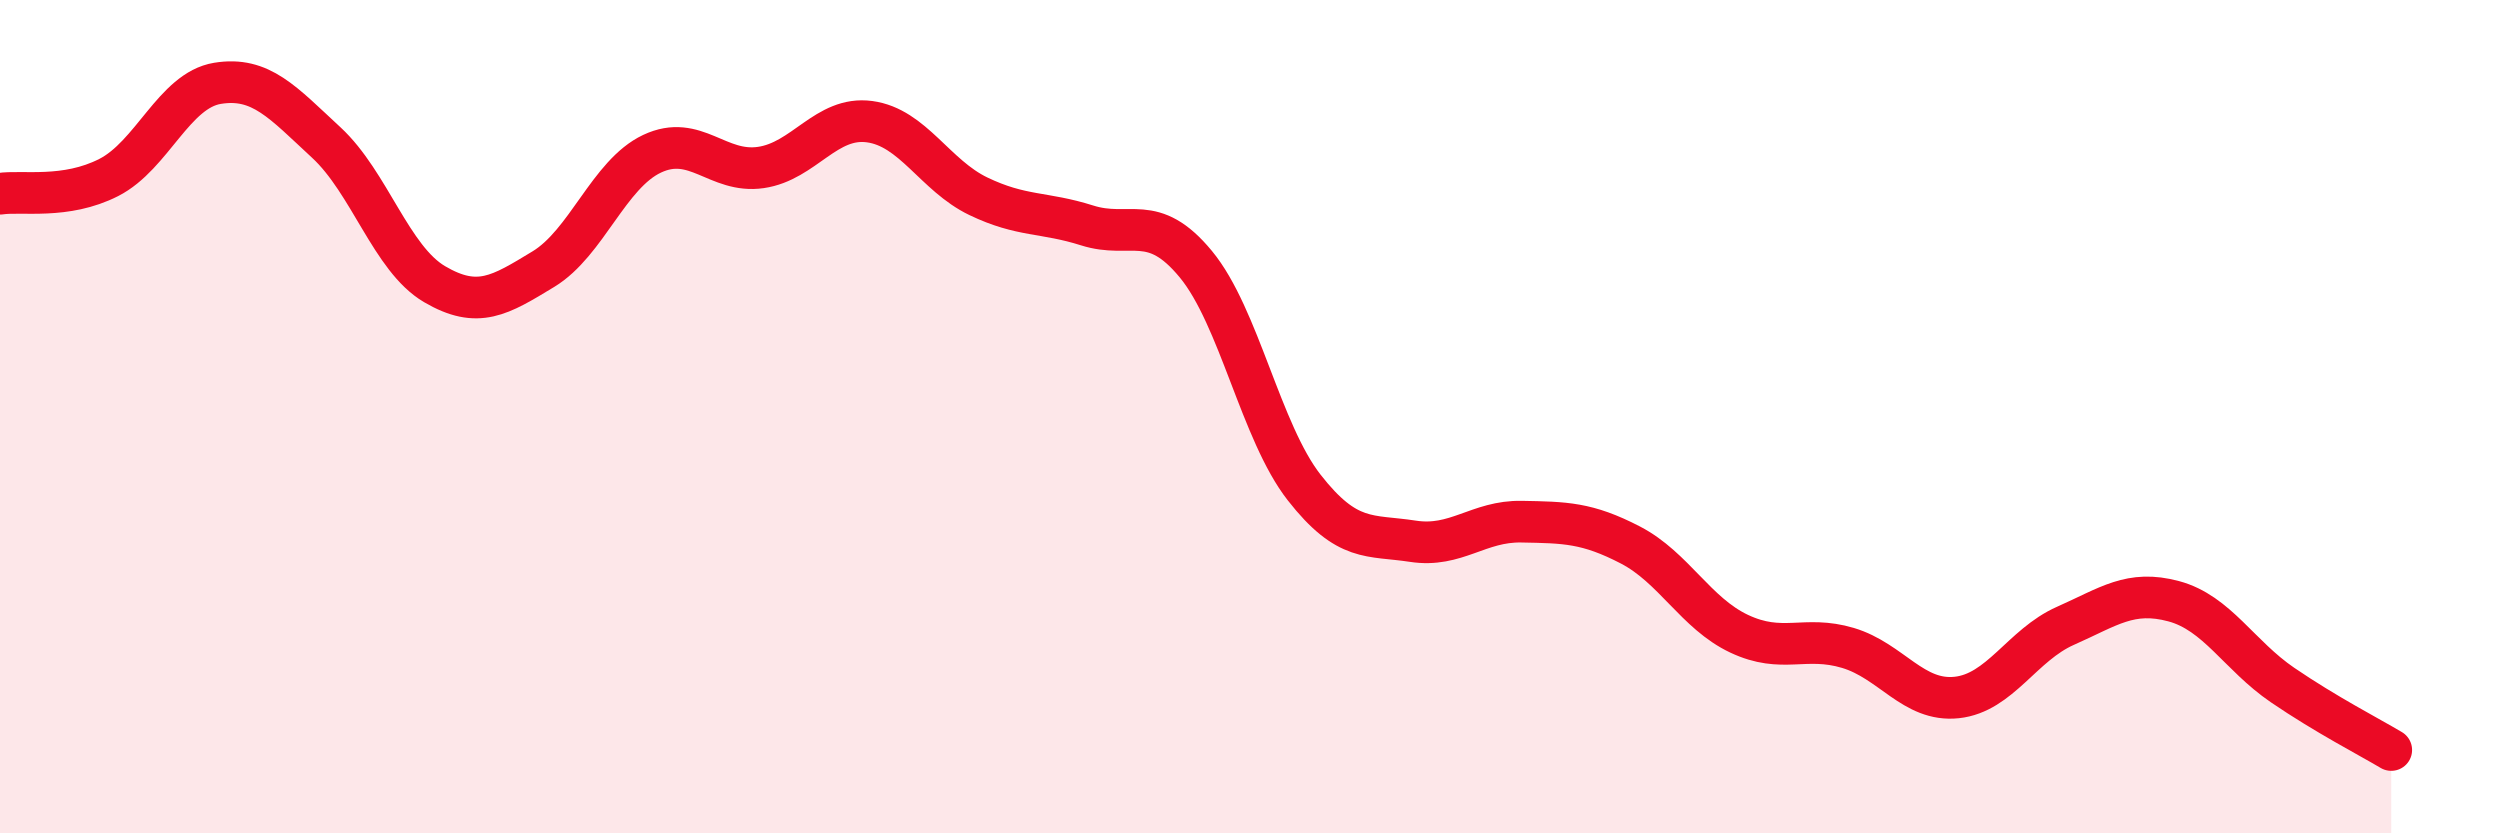
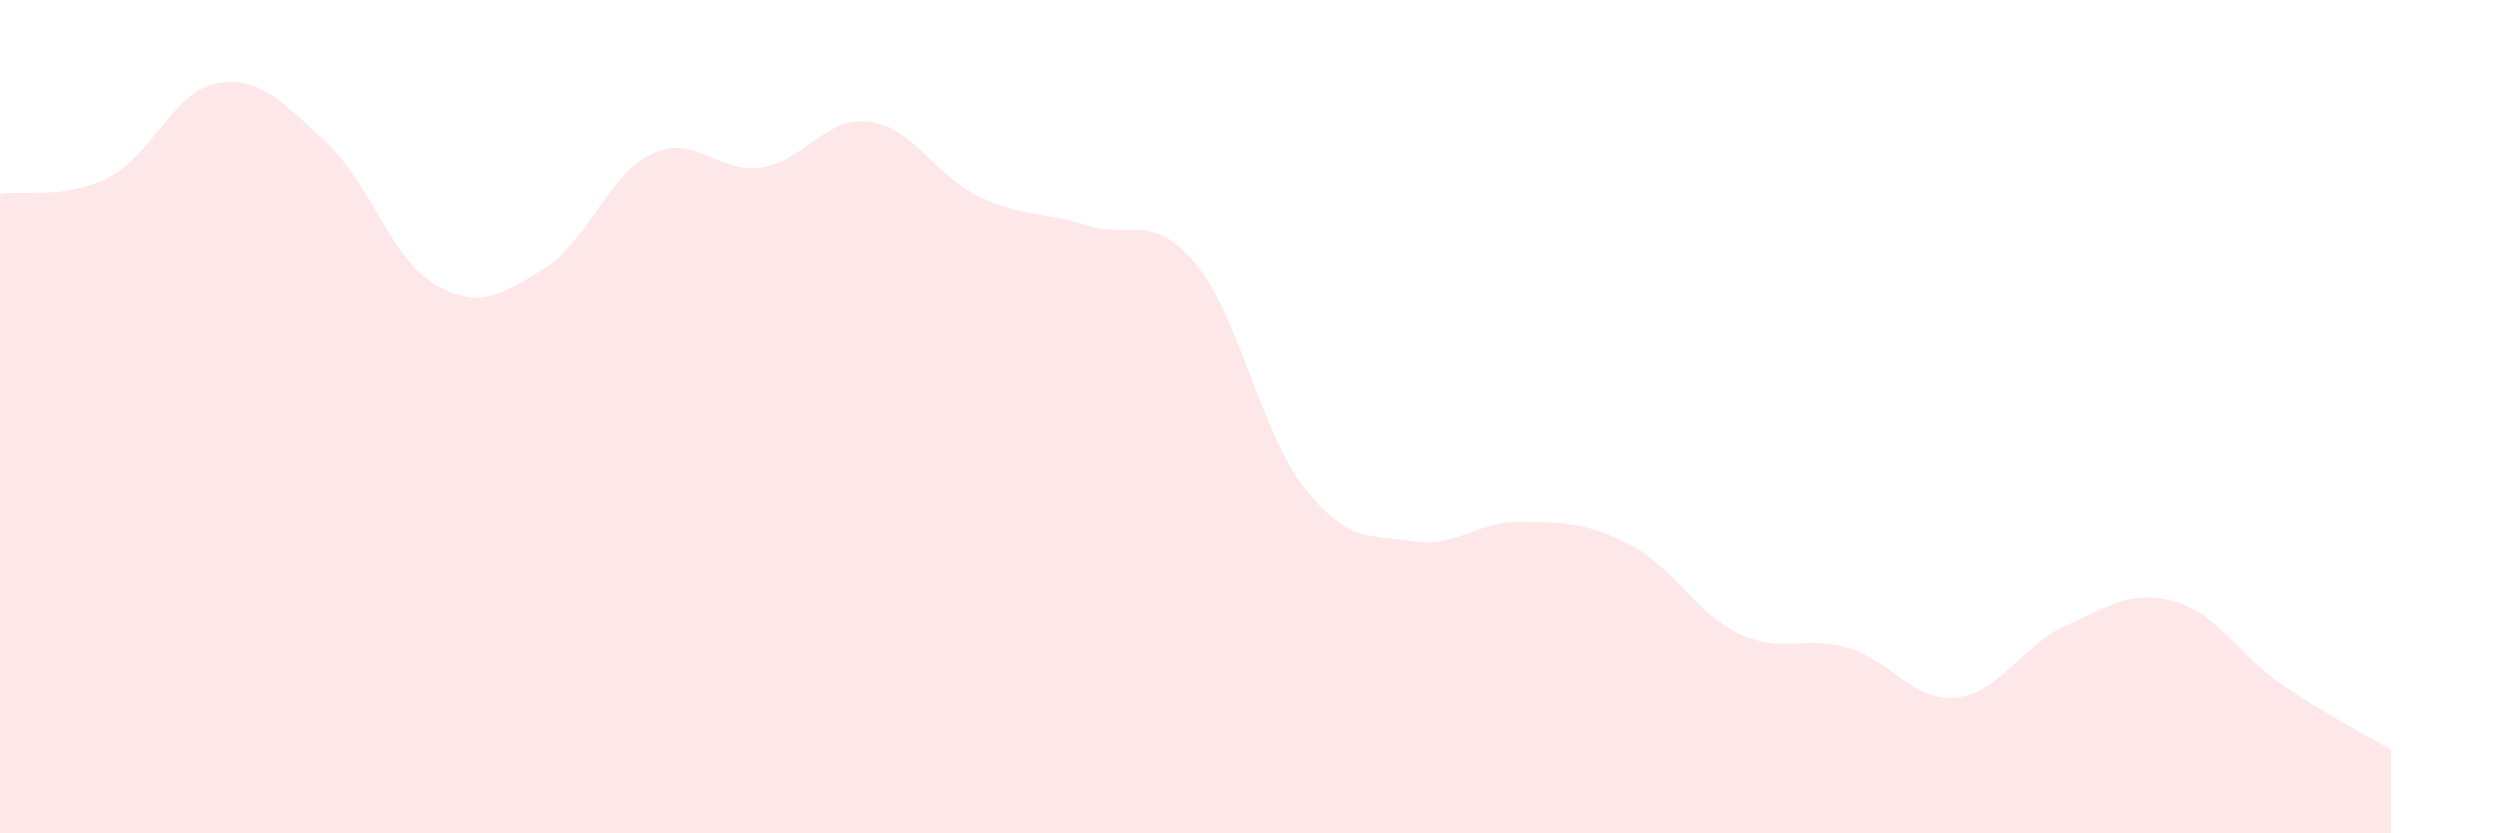
<svg xmlns="http://www.w3.org/2000/svg" width="60" height="20" viewBox="0 0 60 20">
  <path d="M 0,4.65 C 0.52,4.57 1.57,4.79 2.61,4.26 C 3.65,3.73 4.18,2.17 5.22,2 C 6.26,1.83 6.79,2.46 7.83,3.42 C 8.87,4.38 9.39,6.21 10.43,6.82 C 11.47,7.43 12,7.09 13.04,6.46 C 14.08,5.83 14.61,4.18 15.65,3.69 C 16.69,3.2 17.22,4.17 18.26,4.02 C 19.3,3.87 19.83,2.78 20.87,2.92 C 21.91,3.06 22.44,4.21 23.48,4.71 C 24.52,5.21 25.05,5.08 26.09,5.41 C 27.13,5.74 27.66,5.08 28.7,6.34 C 29.74,7.6 30.26,10.37 31.3,11.7 C 32.34,13.03 32.87,12.83 33.91,12.99 C 34.95,13.15 35.48,12.5 36.52,12.52 C 37.56,12.54 38.09,12.54 39.13,13.08 C 40.17,13.62 40.7,14.72 41.74,15.21 C 42.78,15.7 43.31,15.24 44.35,15.55 C 45.39,15.86 45.92,16.85 46.96,16.74 C 48,16.63 48.53,15.48 49.57,15.02 C 50.61,14.56 51.13,14.15 52.17,14.43 C 53.21,14.71 53.74,15.73 54.78,16.44 C 55.82,17.15 56.87,17.69 57.39,18L57.39 20L0 20Z" fill="#EB0A25" opacity="0.1" stroke-linecap="round" stroke-linejoin="round" />
-   <path d="M 0,4.65 C 0.52,4.57 1.57,4.79 2.61,4.26 C 3.65,3.73 4.18,2.17 5.22,2 C 6.26,1.83 6.79,2.46 7.83,3.42 C 8.87,4.38 9.39,6.21 10.43,6.82 C 11.47,7.43 12,7.09 13.04,6.46 C 14.08,5.83 14.61,4.18 15.65,3.69 C 16.69,3.2 17.22,4.17 18.26,4.02 C 19.3,3.87 19.83,2.78 20.87,2.92 C 21.91,3.06 22.44,4.21 23.48,4.71 C 24.52,5.21 25.05,5.08 26.09,5.41 C 27.13,5.74 27.66,5.08 28.7,6.34 C 29.74,7.6 30.26,10.37 31.3,11.7 C 32.34,13.03 32.87,12.83 33.91,12.99 C 34.95,13.15 35.48,12.5 36.52,12.52 C 37.56,12.54 38.09,12.54 39.13,13.08 C 40.17,13.62 40.7,14.72 41.74,15.21 C 42.78,15.7 43.31,15.24 44.35,15.55 C 45.39,15.86 45.92,16.85 46.96,16.74 C 48,16.63 48.53,15.48 49.57,15.02 C 50.61,14.56 51.13,14.15 52.17,14.43 C 53.21,14.71 53.74,15.73 54.78,16.44 C 55.82,17.15 56.87,17.69 57.39,18" stroke="#EB0A25" stroke-width="1" fill="none" stroke-linecap="round" stroke-linejoin="round" />
</svg>